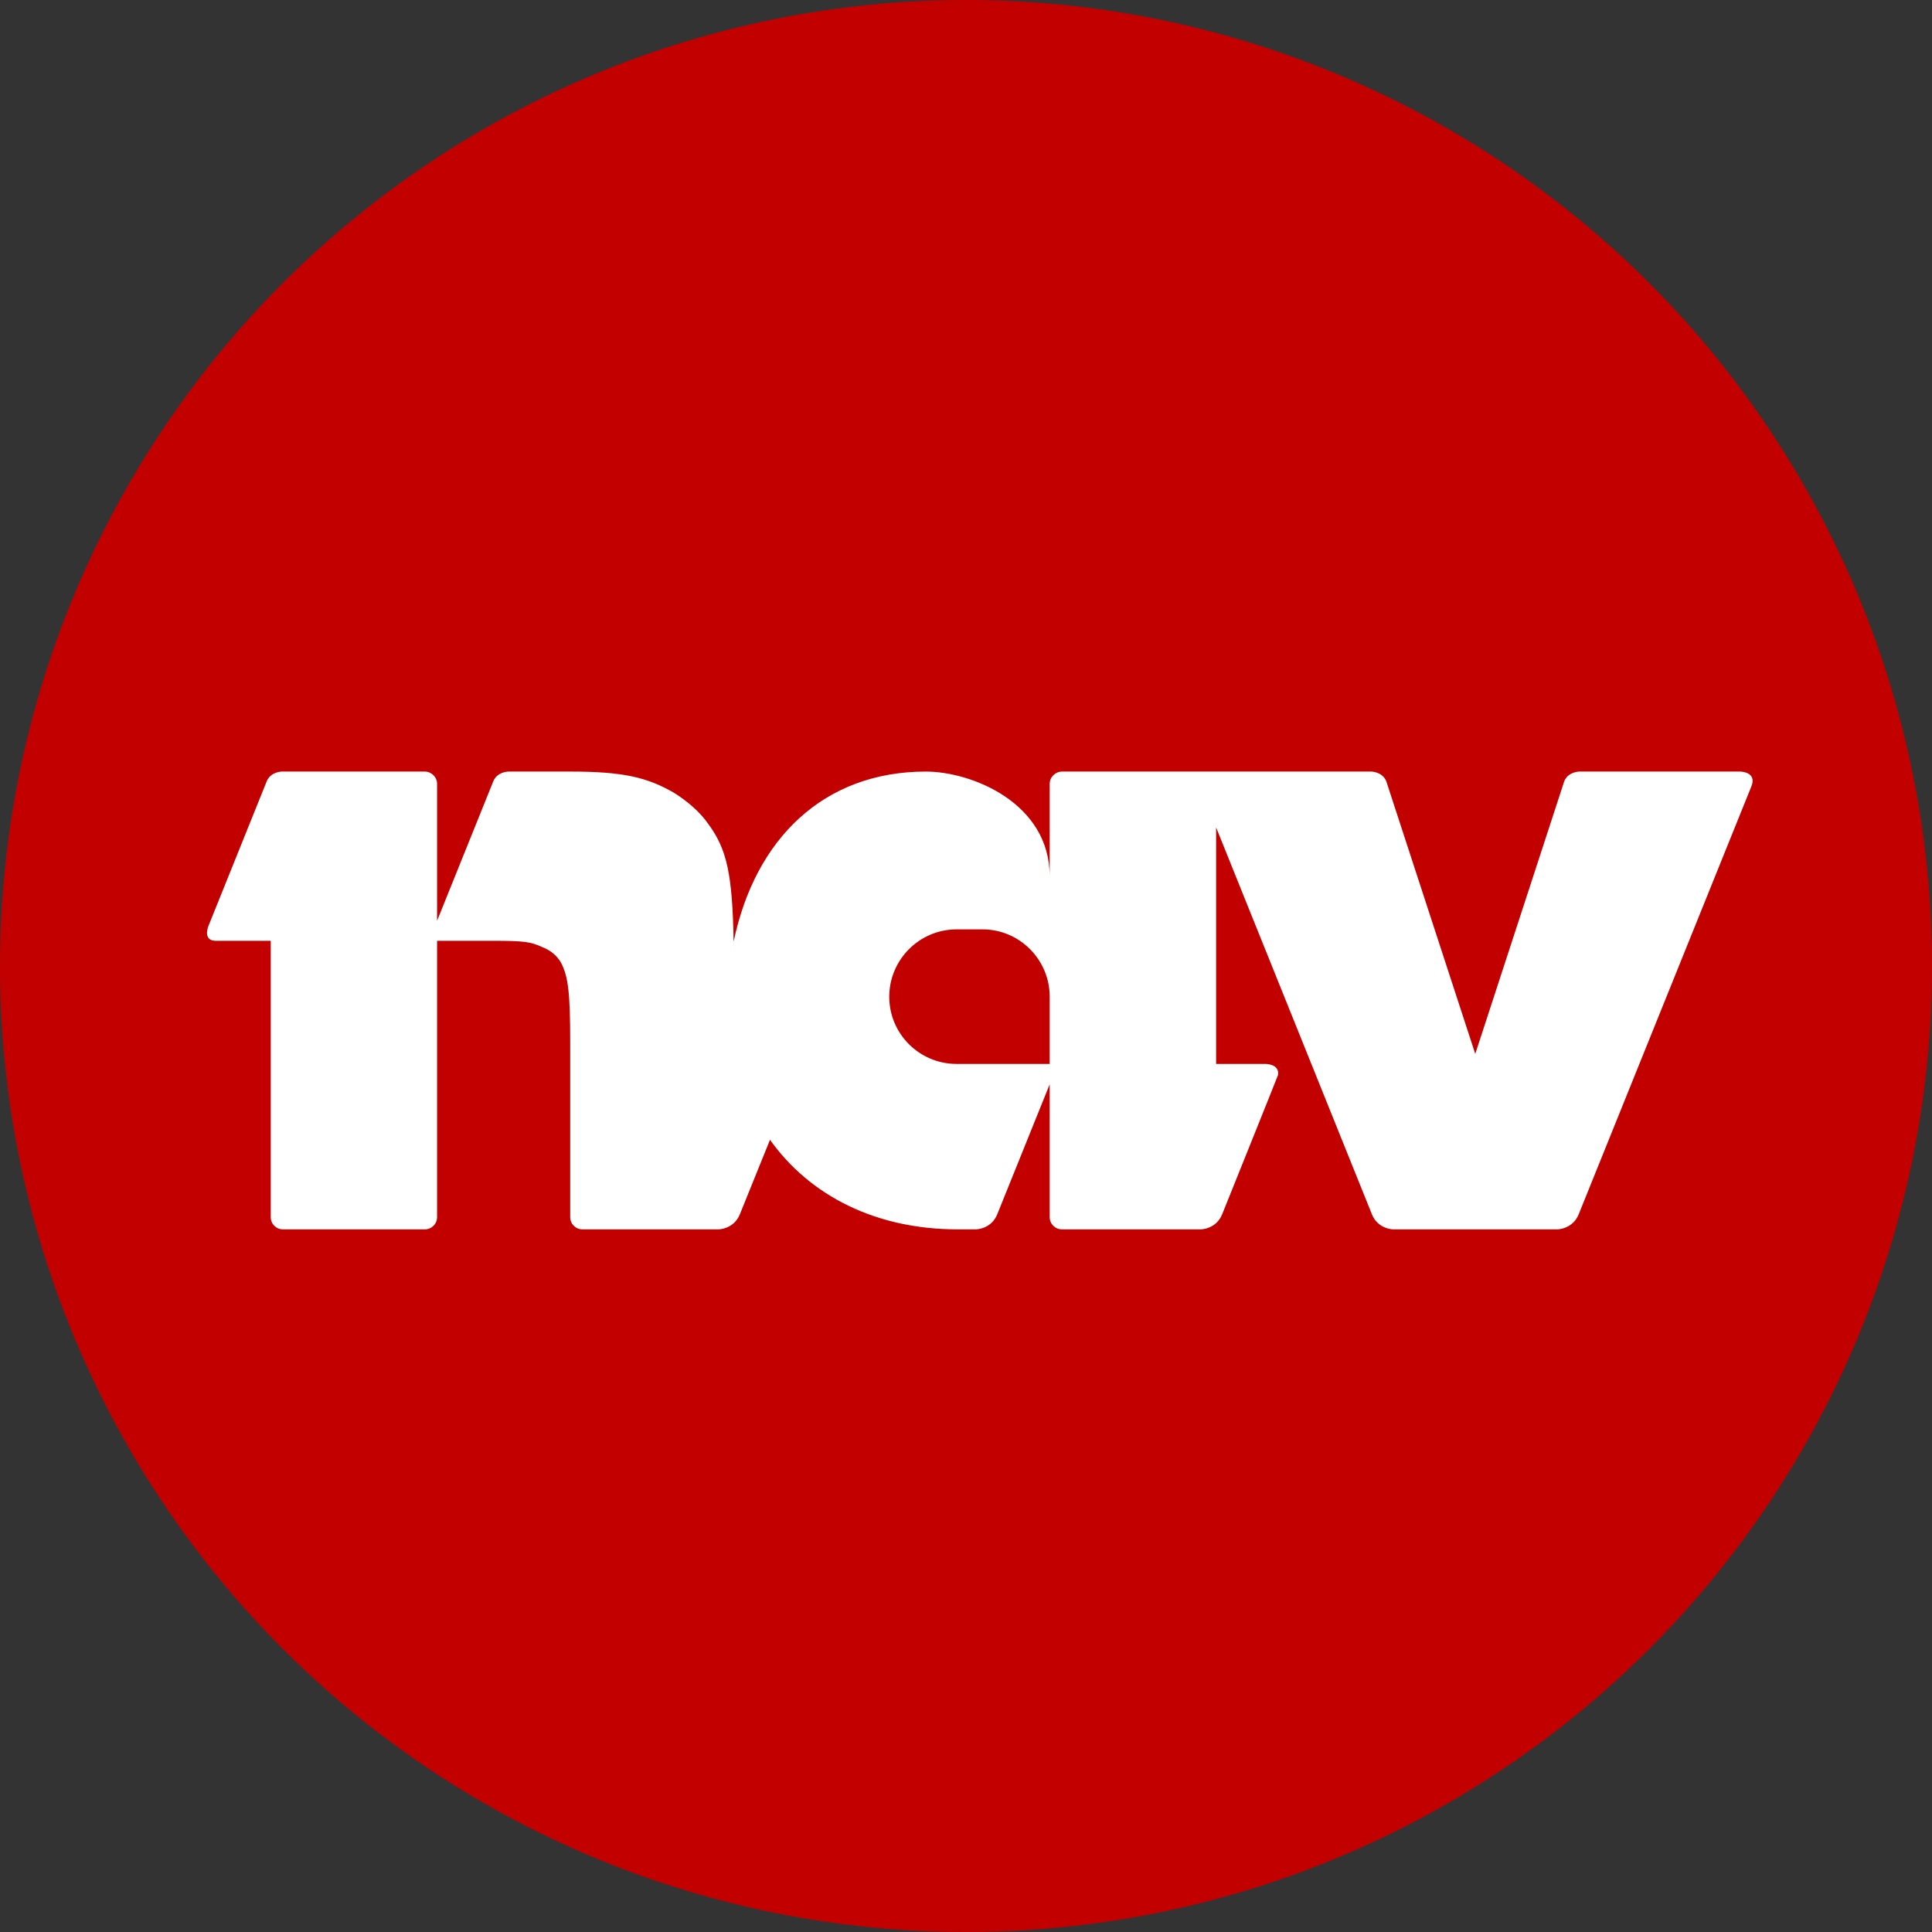
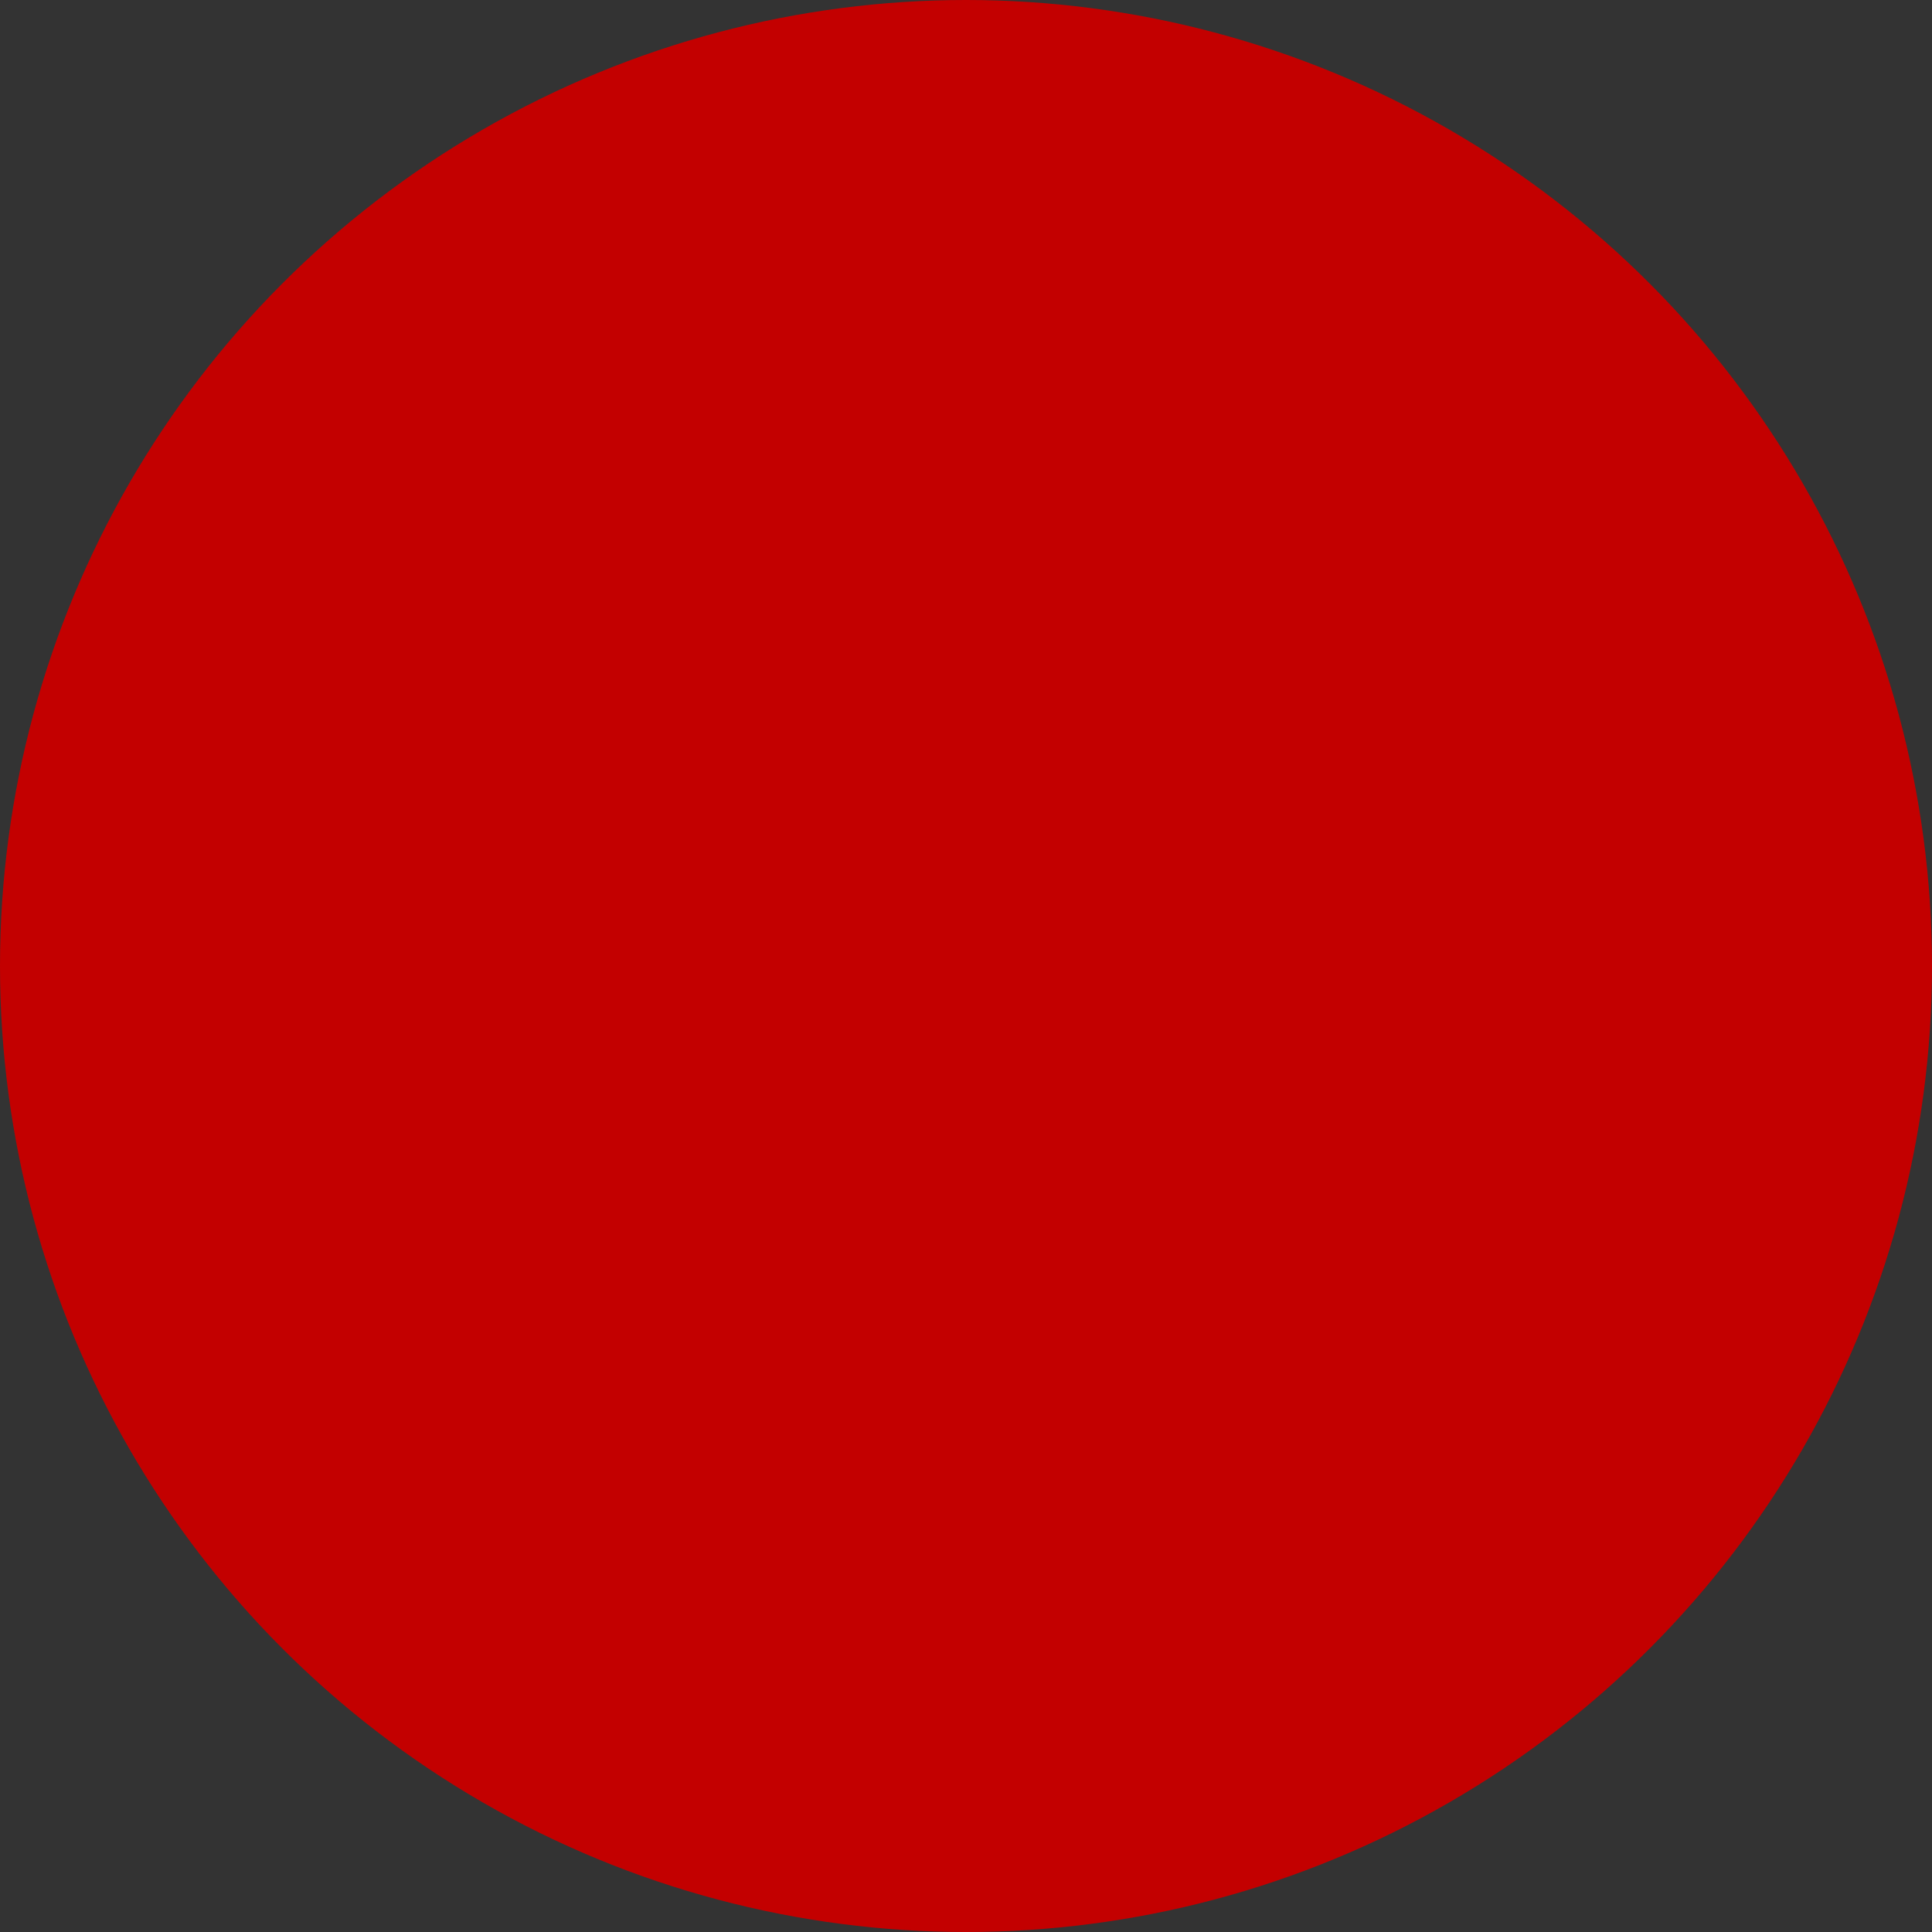
<svg xmlns="http://www.w3.org/2000/svg" width="22" height="22" viewBox="0 0 22 22" fill="none">
  <rect x="0" y="0" width="22" height="22" fill="#333333" stroke="none" />
  <circle cx="11" cy="11" r="11" fill="#C30000" />
-   <path fill-rule="evenodd" clip-rule="evenodd" d="M19.814 8.786H17.983C17.983 8.786 17.857 8.786 17.812 8.897L16.799 12.001L15.786 8.897C15.741 8.786 15.614 8.786 15.614 8.786H12.093C12.017 8.786 11.953 8.85 11.953 8.925V9.979C11.953 9.143 11.064 8.786 10.543 8.786C9.377 8.786 8.597 9.554 8.354 10.723C8.34 9.948 8.276 9.67 8.067 9.385C7.971 9.246 7.833 9.129 7.682 9.032C7.371 8.85 7.093 8.786 6.493 8.786H5.789C5.789 8.786 5.662 8.786 5.617 8.897L4.977 10.485V8.925C4.977 8.85 4.914 8.786 4.837 8.786H3.209C3.209 8.786 3.083 8.786 3.037 8.897L2.372 10.548C2.372 10.548 2.305 10.713 2.457 10.713H3.083V13.859C3.083 13.938 3.145 13.999 3.223 13.999H4.837C4.914 13.999 4.977 13.938 4.977 13.859V10.713H5.606C5.967 10.713 6.044 10.723 6.184 10.789C6.269 10.821 6.345 10.886 6.387 10.96C6.472 11.12 6.493 11.313 6.493 11.881V13.859C6.493 13.938 6.556 13.999 6.633 13.999H8.181C8.181 13.999 8.355 13.999 8.425 13.827L8.768 12.979C9.224 13.618 9.974 13.999 10.907 13.999H11.111C11.111 13.999 11.287 13.999 11.356 13.827L11.953 12.347V13.859C11.953 13.938 12.017 13.999 12.093 13.999H13.673C13.673 13.999 13.847 13.999 13.917 13.827C13.917 13.827 14.549 12.257 14.551 12.246H14.552C14.577 12.115 14.412 12.115 14.412 12.115H13.848V9.422L15.622 13.827C15.691 13.999 15.866 13.999 15.866 13.999H17.732C17.732 13.999 17.907 13.999 17.977 13.827L19.943 8.955C20.011 8.786 19.814 8.786 19.814 8.786ZM11.953 12.115H10.892C10.47 12.115 10.126 11.773 10.126 11.35C10.126 10.928 10.47 10.583 10.892 10.583H11.189C11.61 10.583 11.953 10.928 11.953 11.35V12.115Z" fill="white" />
</svg>